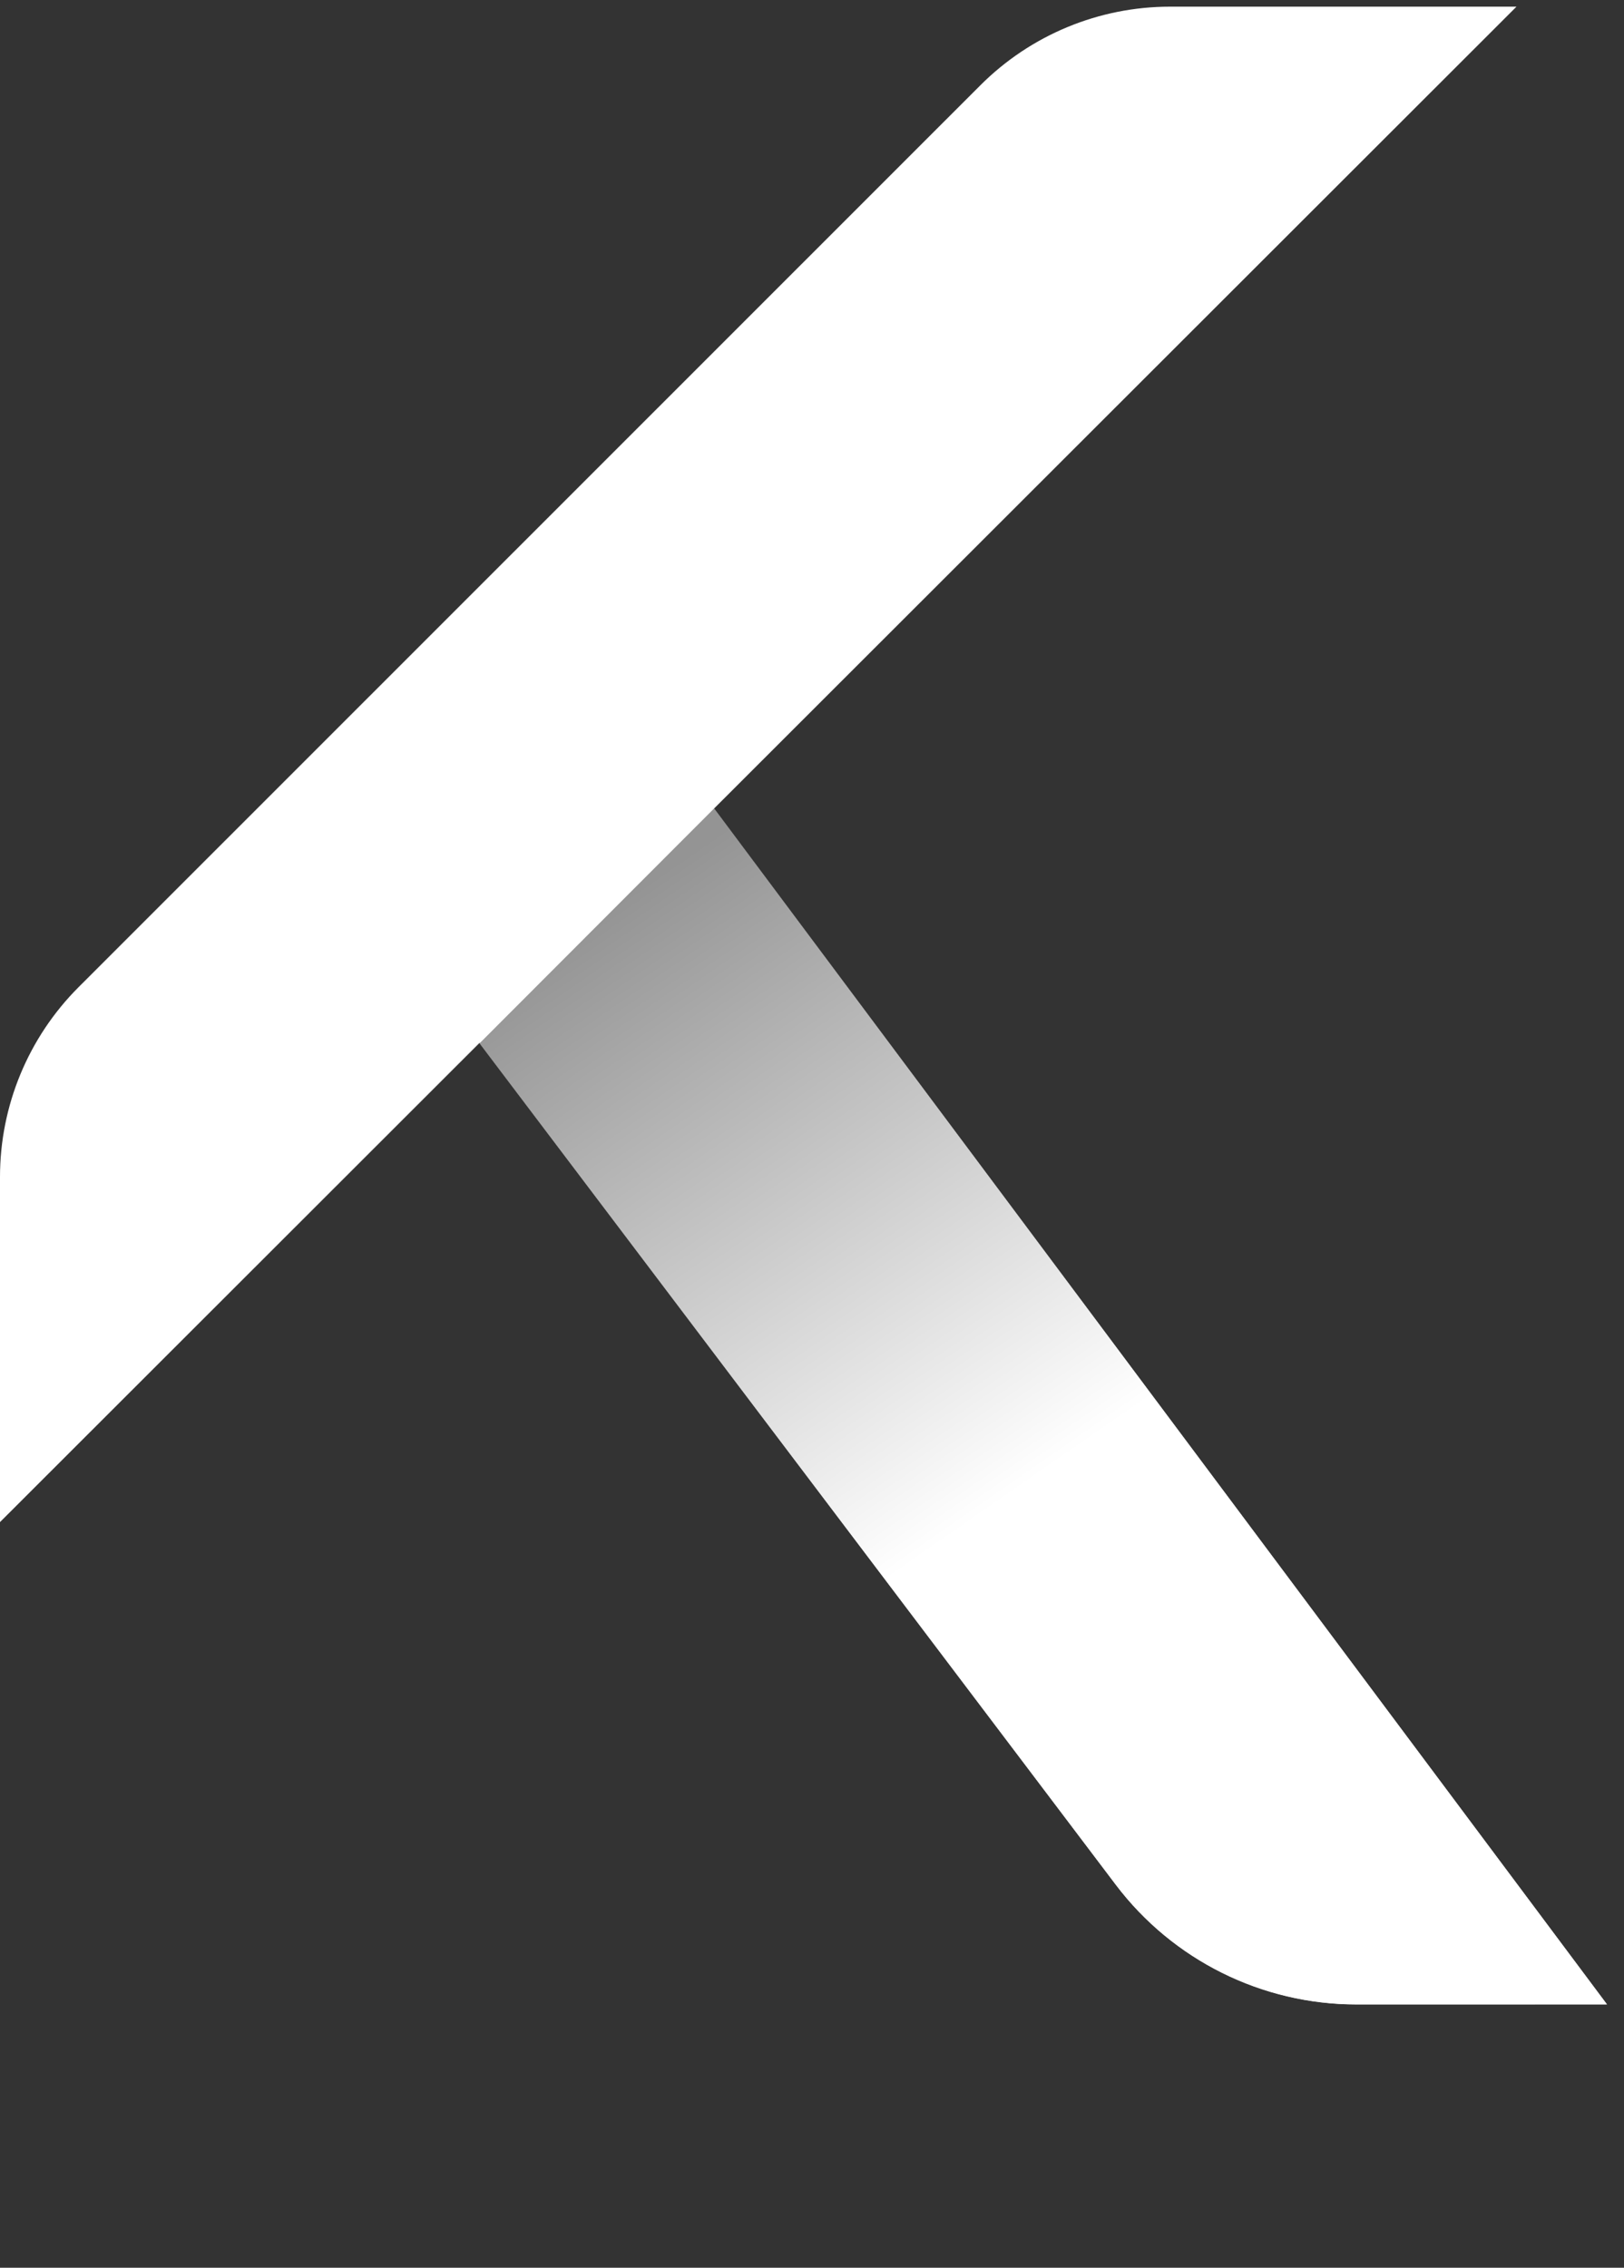
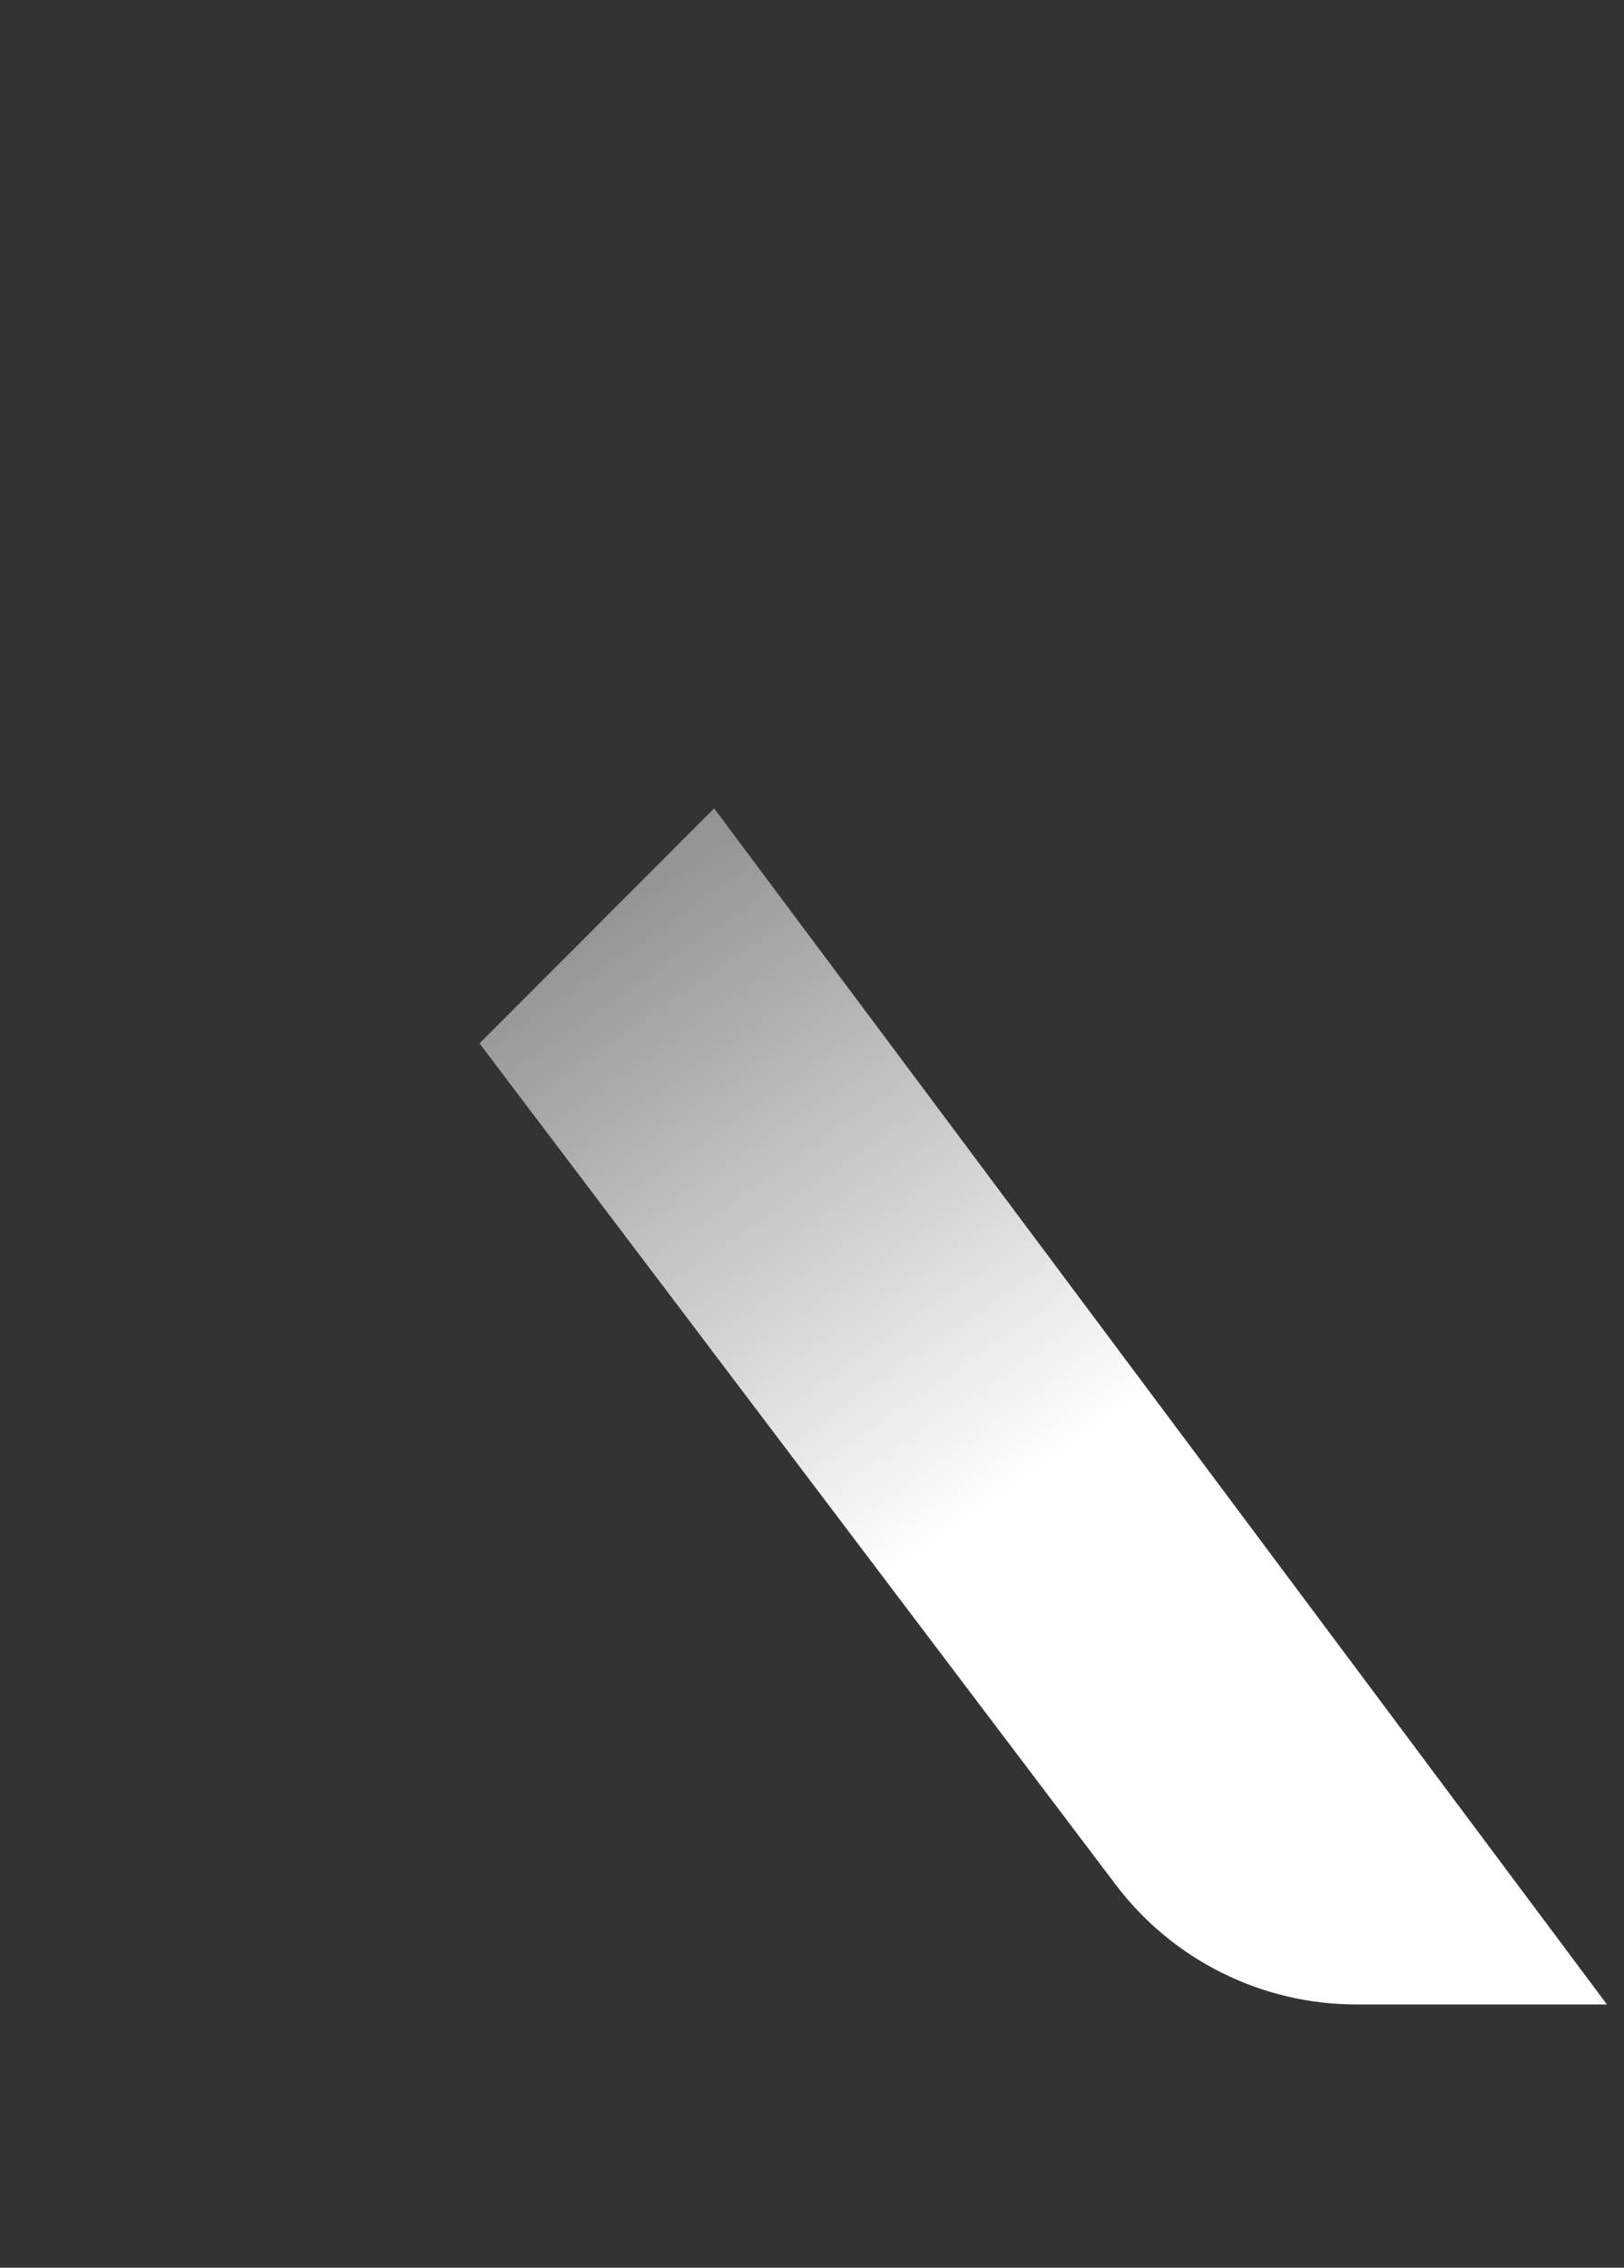
<svg xmlns="http://www.w3.org/2000/svg" width="48" height="67" viewBox="0 0 48 67" fill="none">
  <rect x="0" y="0" width="48" height="67" fill="#333333" stroke="none" />
-   <path fill-rule="evenodd" clip-rule="evenodd" d="M2.323 29.165C0.836 30.651 -3.51105e-06 32.669 0 34.772L1.64892e-05 44.97L14.176 30.809L32.977 55.677C34.663 57.907 37.297 59.218 40.092 59.218L47.496 59.217L21.099 23.894L44.822 0.197H34.582C32.48 0.197 30.464 1.032 28.977 2.519L2.323 29.165Z" fill="white" />
  <path d="M21.108 23.884L47.496 59.222L40.091 59.222C37.296 59.222 34.663 57.912 32.977 55.684L14.173 30.826L21.108 23.884Z" fill="url(#paint0_linear_354_1053)" />
  <defs>
    <linearGradient id="paint0_linear_354_1053" x1="30.127" y1="44.003" x2="18.158" y2="26.759" gradientUnits="userSpaceOnUse">
      <stop stop-color="white" />
      <stop offset="1" stop-color="#949494" />
    </linearGradient>
  </defs>
</svg>